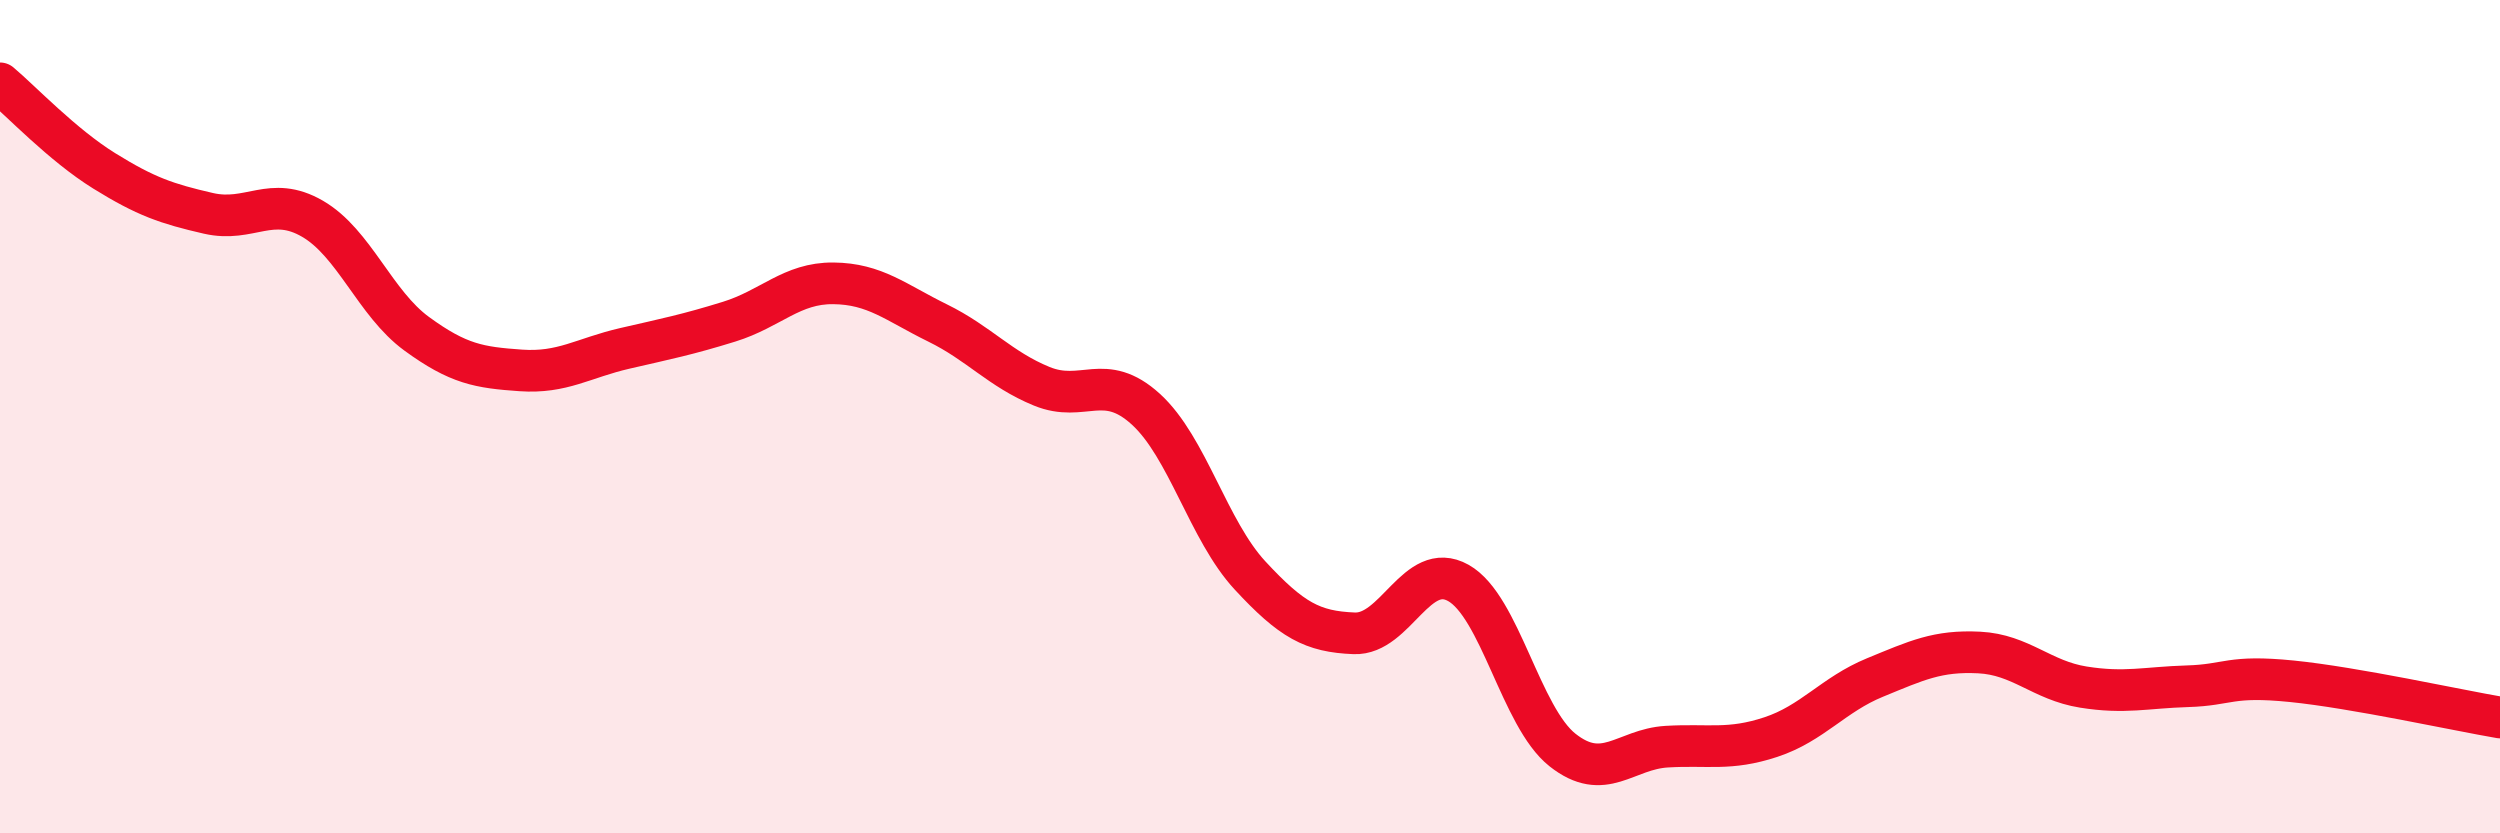
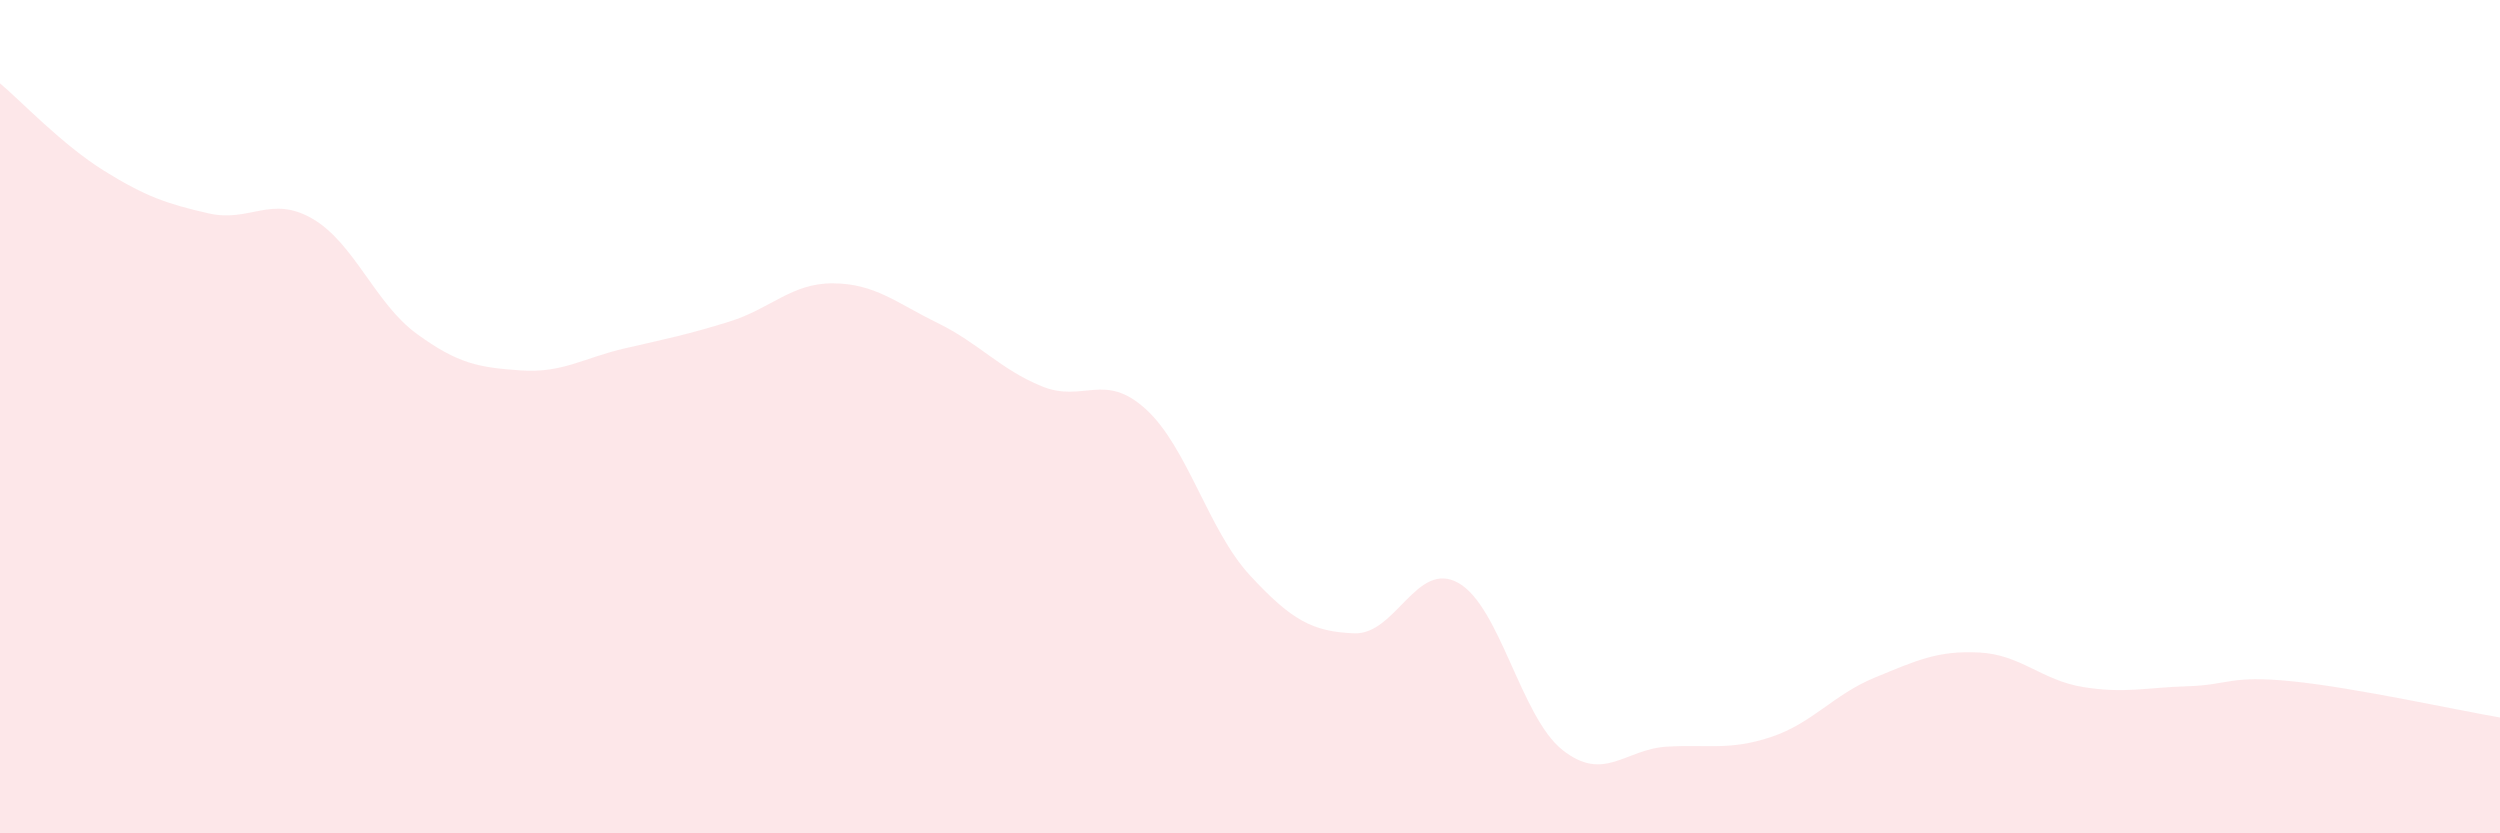
<svg xmlns="http://www.w3.org/2000/svg" width="60" height="20" viewBox="0 0 60 20">
  <path d="M 0,2 C 0.5,2.42 1.5,3.48 2.5,4.1 C 3.5,4.72 4,4.89 5,5.12 C 6,5.35 6.5,4.67 7.5,5.25 C 8.5,5.83 9,7.28 10,8.01 C 11,8.74 11.5,8.82 12.5,8.89 C 13.5,8.96 14,8.59 15,8.36 C 16,8.13 16.5,8.03 17.5,7.72 C 18.5,7.41 19,6.79 20,6.8 C 21,6.81 21.5,7.26 22.5,7.75 C 23.5,8.24 24,8.86 25,9.27 C 26,9.68 26.5,8.91 27.5,9.82 C 28.5,10.73 29,12.73 30,13.81 C 31,14.89 31.5,15.16 32.5,15.2 C 33.5,15.24 34,13.43 35,13.99 C 36,14.55 36.5,17.21 37.5,18 C 38.5,18.79 39,17.98 40,17.92 C 41,17.86 41.5,18.02 42.5,17.69 C 43.5,17.36 44,16.67 45,16.26 C 46,15.85 46.5,15.61 47.5,15.66 C 48.5,15.71 49,16.33 50,16.49 C 51,16.65 51.5,16.5 52.5,16.47 C 53.5,16.44 53.5,16.2 55,16.35 C 56.5,16.5 59,17.05 60,17.22L60 20L0 20Z" fill="#EB0A25" opacity="0.1" stroke-linecap="round" stroke-linejoin="round" />
-   <path d="M 0,2 C 0.5,2.42 1.5,3.48 2.5,4.1 C 3.5,4.72 4,4.89 5,5.12 C 6,5.35 6.5,4.67 7.5,5.25 C 8.5,5.83 9,7.28 10,8.01 C 11,8.74 11.5,8.82 12.5,8.89 C 13.5,8.96 14,8.59 15,8.36 C 16,8.13 16.5,8.03 17.5,7.72 C 18.5,7.41 19,6.79 20,6.8 C 21,6.81 21.5,7.26 22.5,7.75 C 23.5,8.24 24,8.86 25,9.27 C 26,9.68 26.5,8.91 27.5,9.82 C 28.5,10.73 29,12.73 30,13.81 C 31,14.89 31.5,15.16 32.5,15.2 C 33.5,15.24 34,13.43 35,13.99 C 36,14.55 36.5,17.21 37.5,18 C 38.5,18.79 39,17.98 40,17.92 C 41,17.86 41.5,18.02 42.5,17.69 C 43.5,17.36 44,16.67 45,16.26 C 46,15.85 46.5,15.61 47.5,15.66 C 48.5,15.71 49,16.33 50,16.49 C 51,16.65 51.5,16.5 52.5,16.47 C 53.5,16.44 53.5,16.2 55,16.35 C 56.5,16.5 59,17.05 60,17.22" stroke="#EB0A25" stroke-width="1" fill="none" stroke-linecap="round" stroke-linejoin="round" />
</svg>